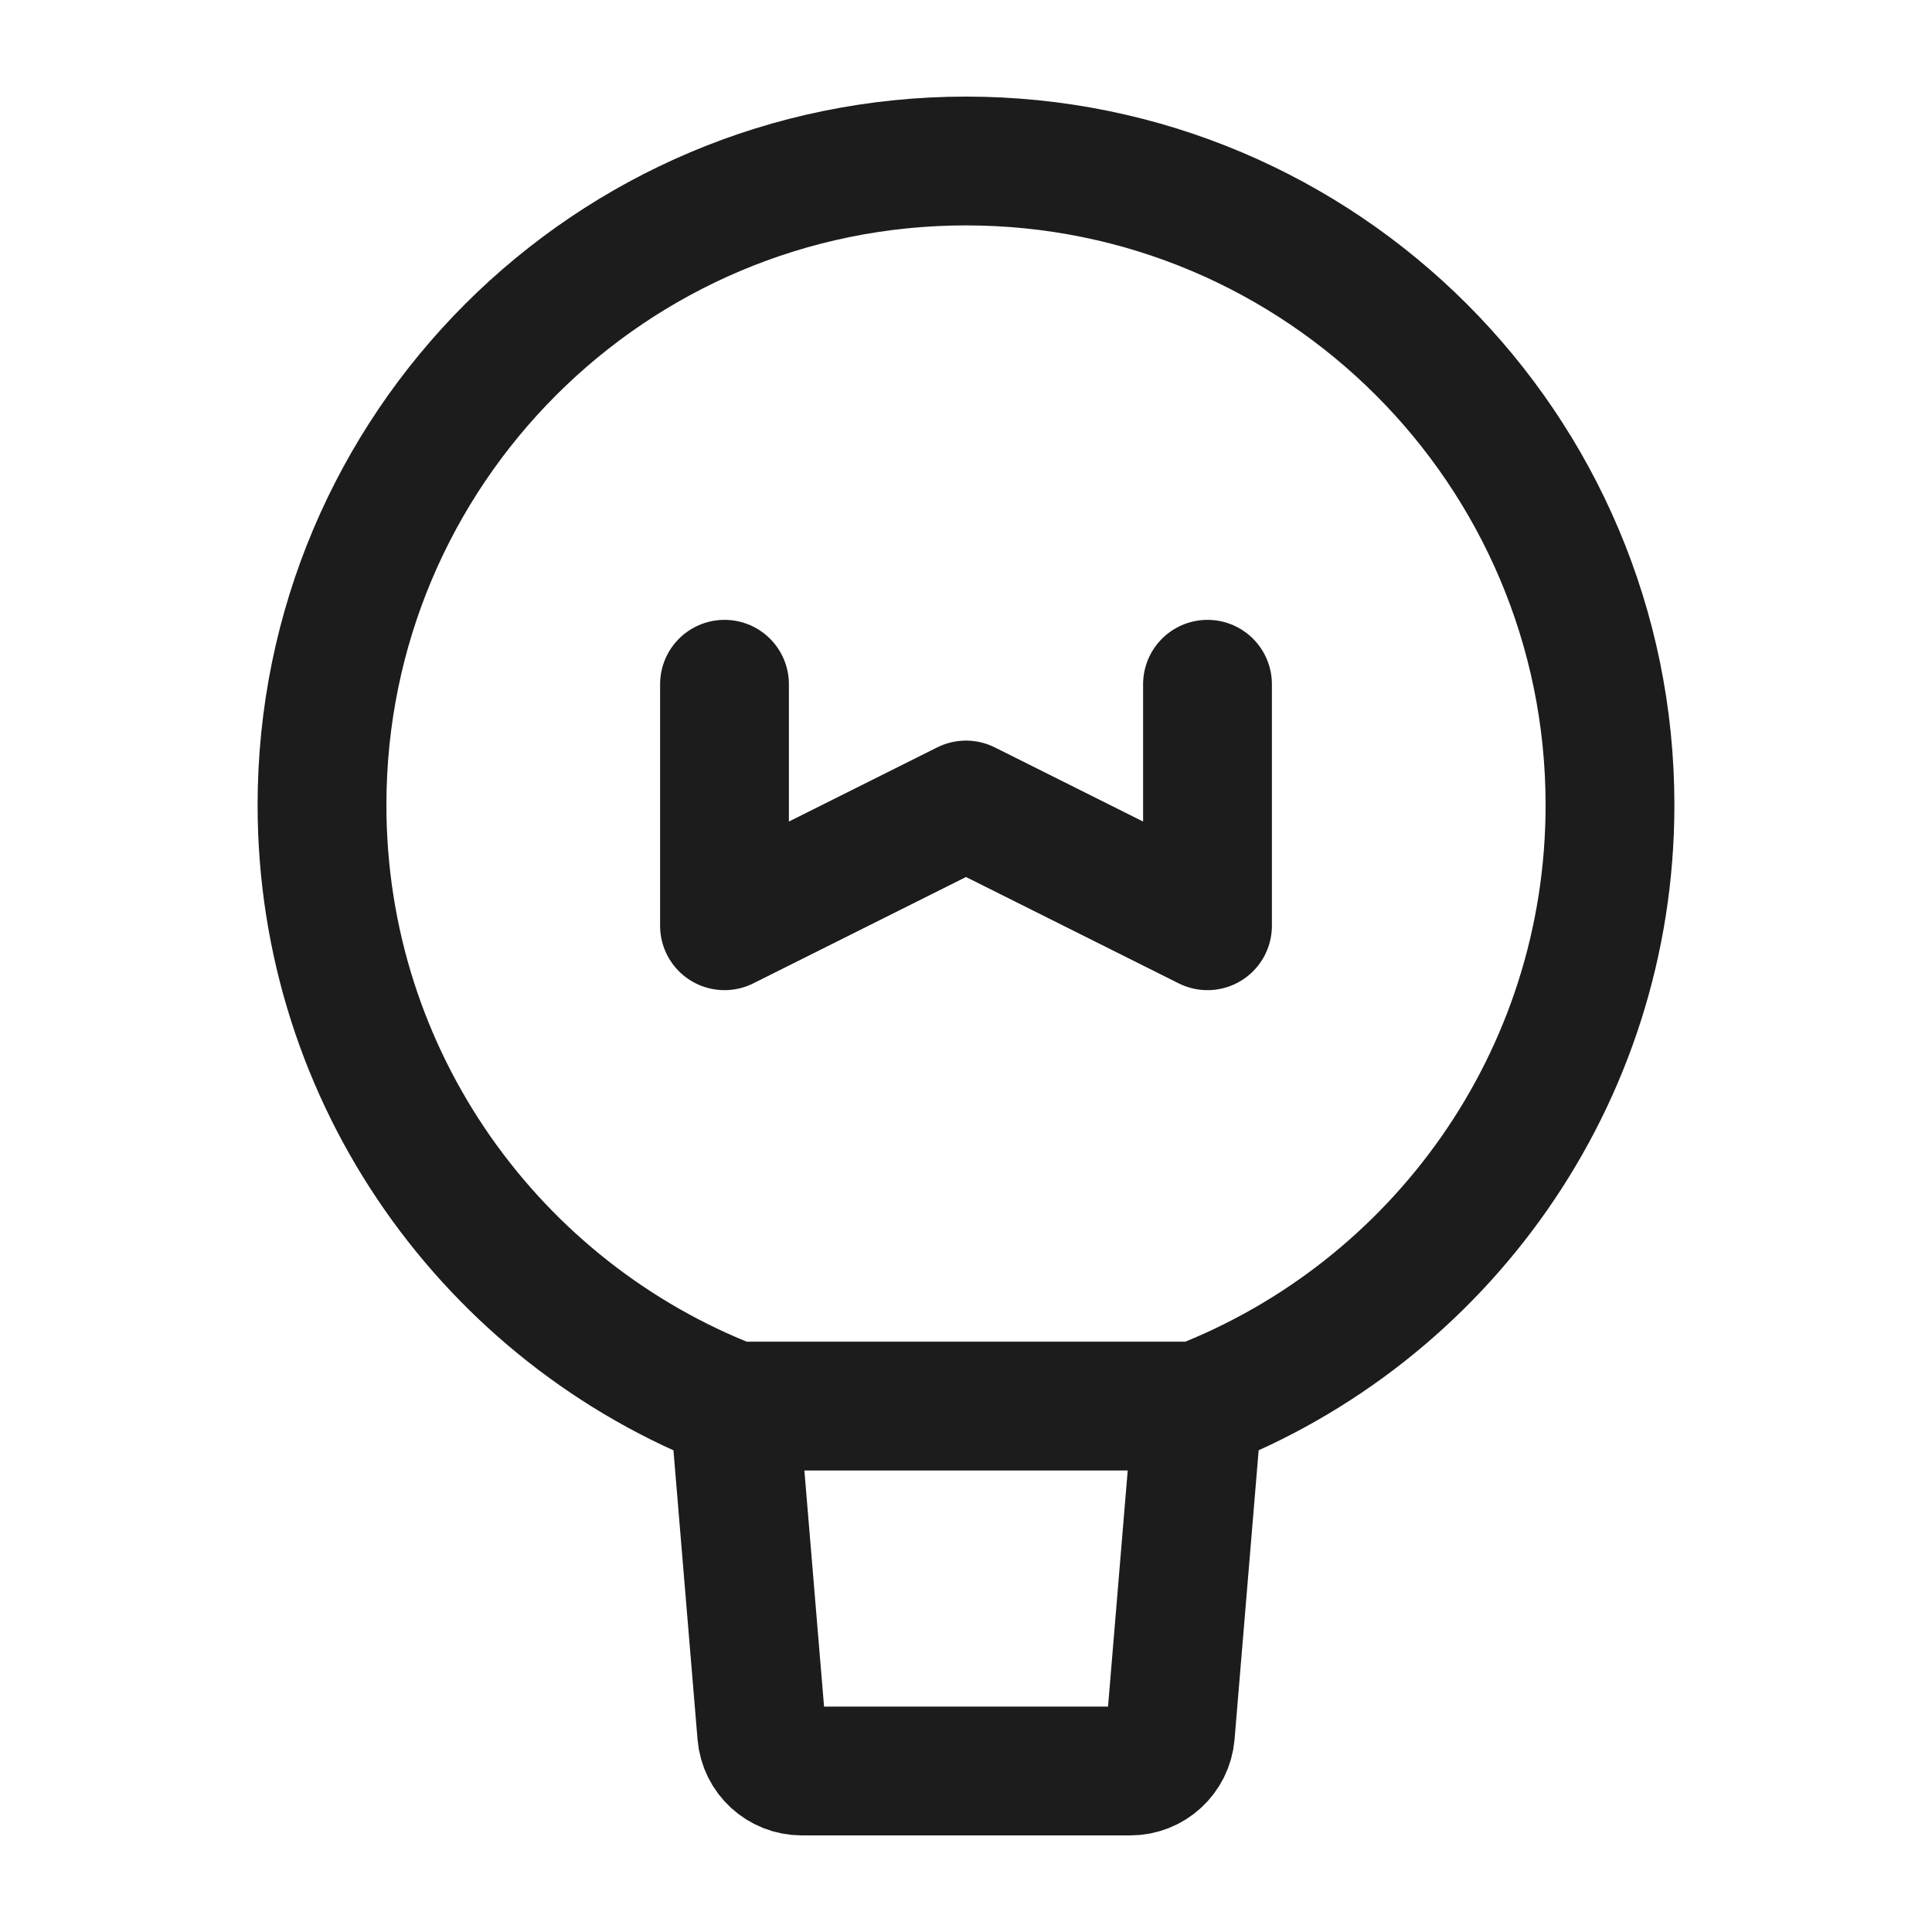
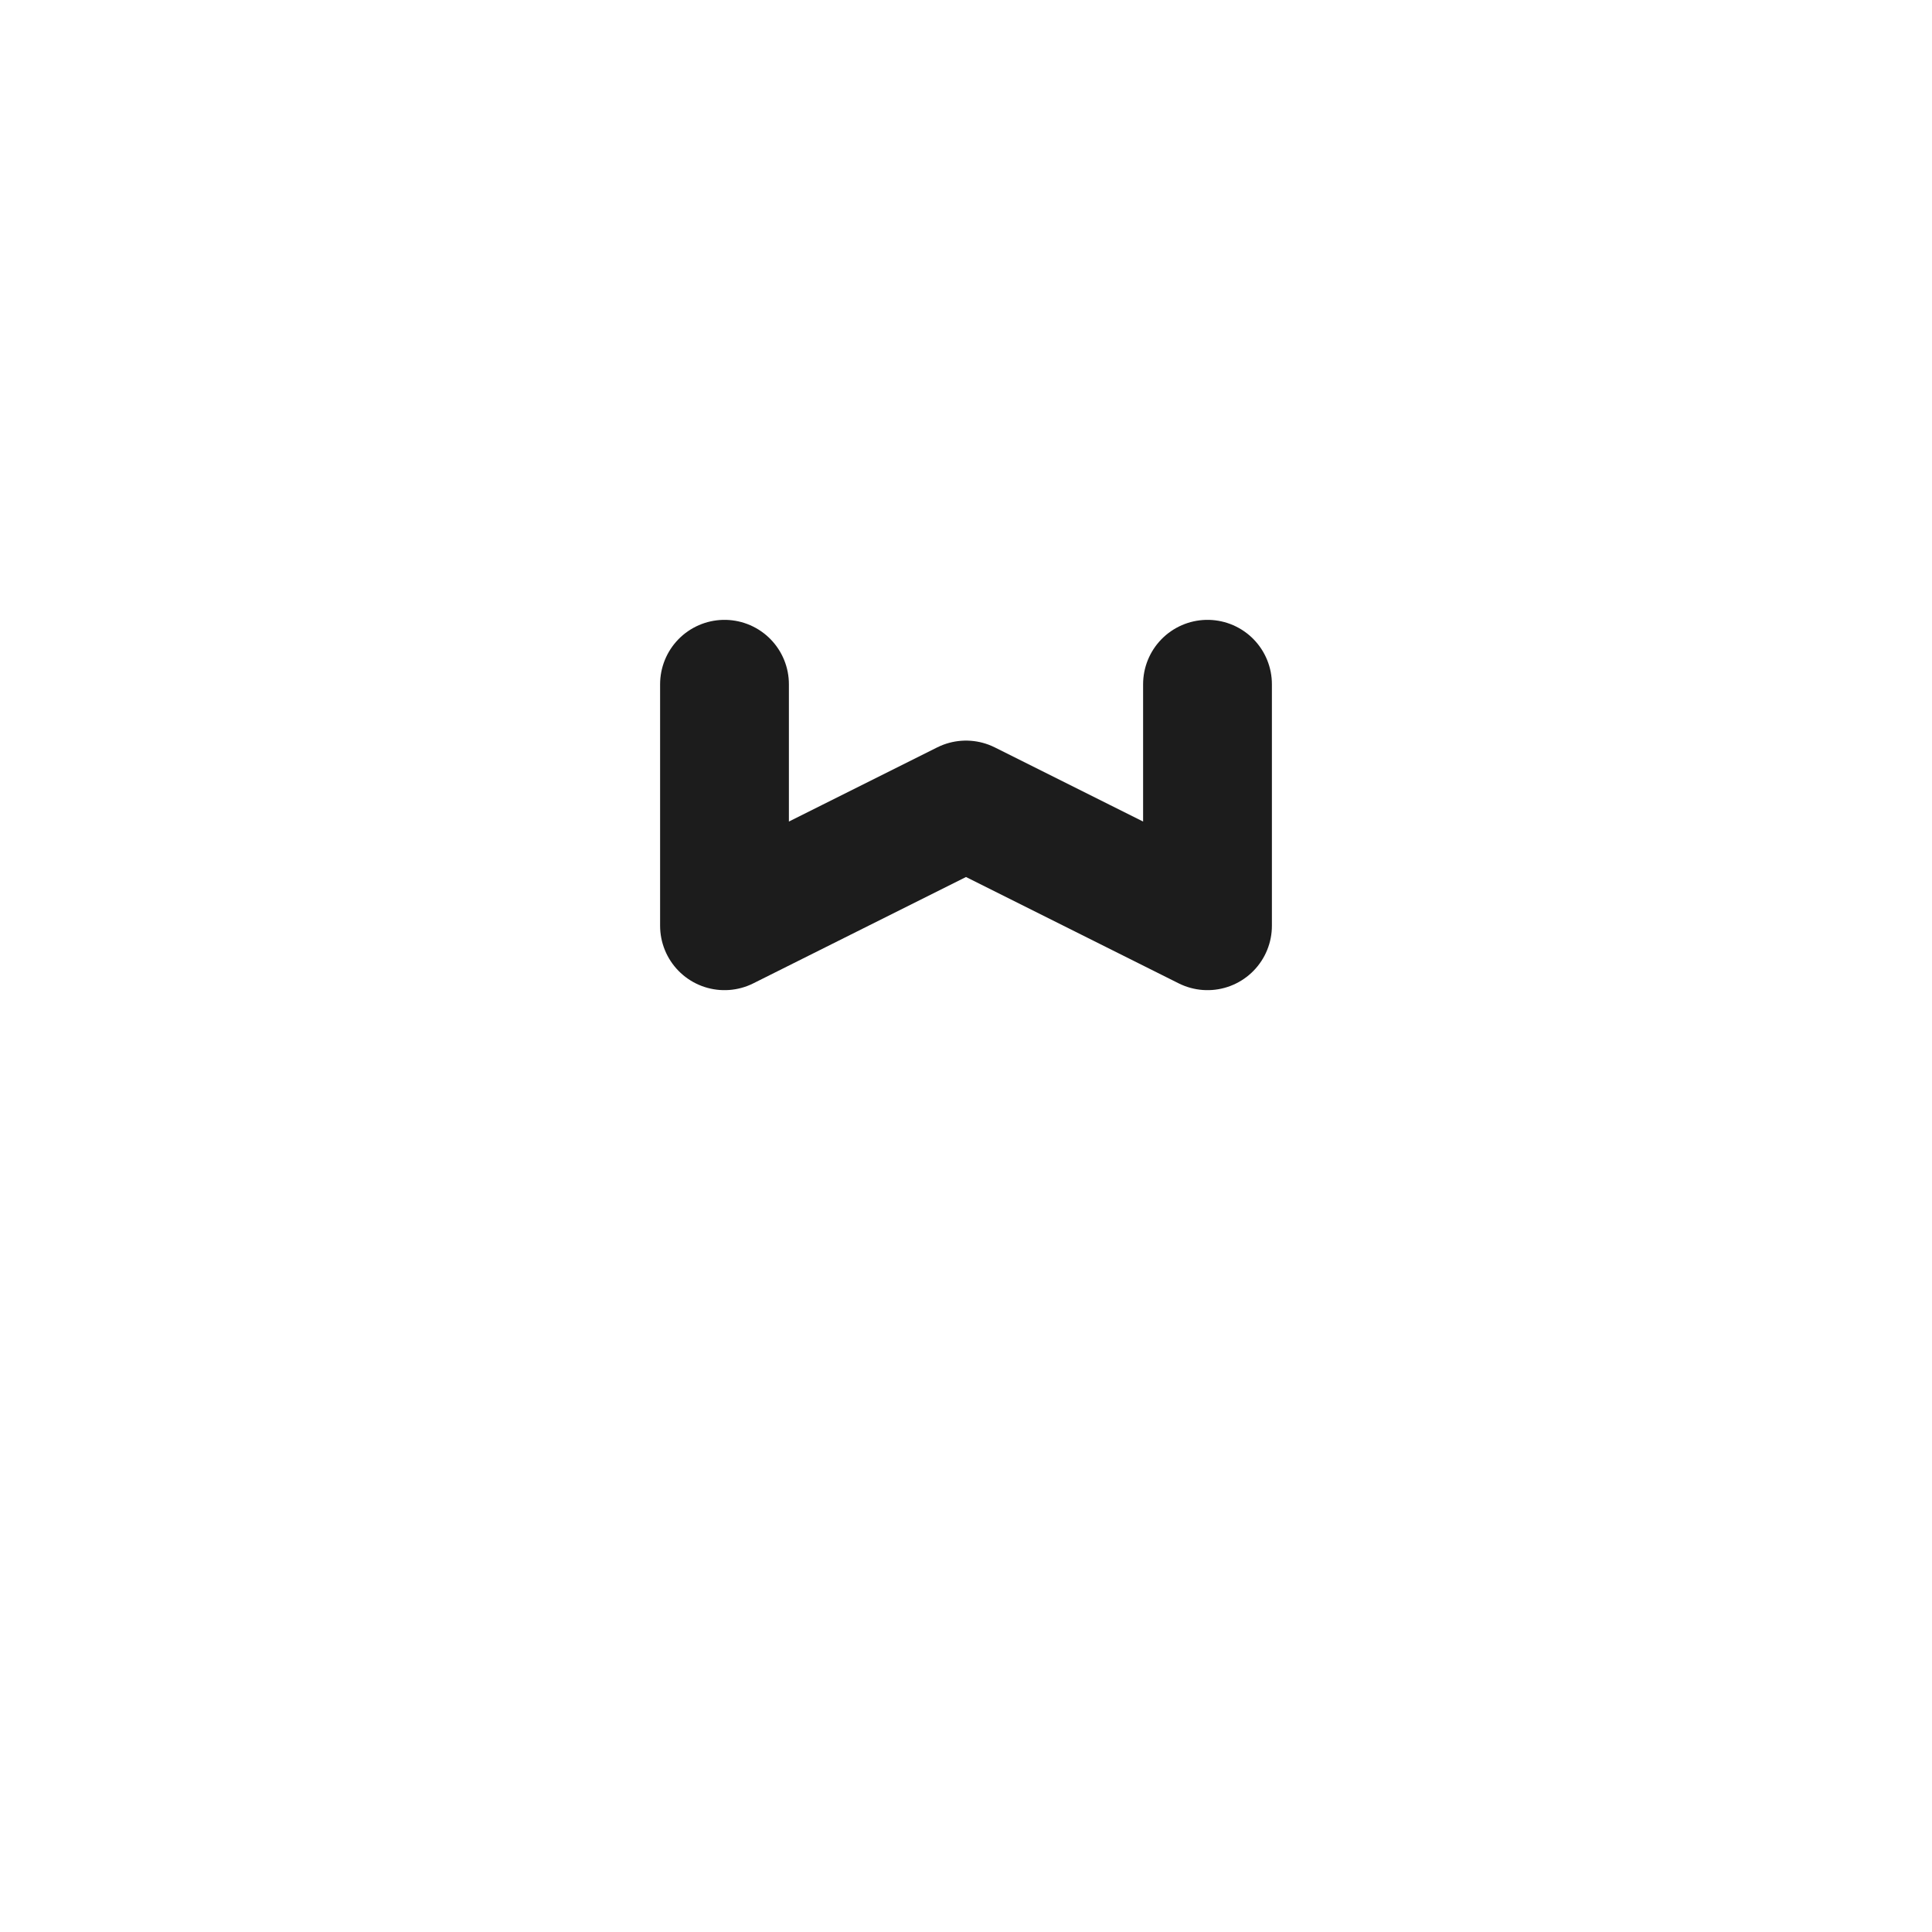
<svg xmlns="http://www.w3.org/2000/svg" width="60" height="60" viewBox="0 0 60 60" fill="none">
  <g id="Frame">
-     <path id="Vector" d="M50 25C50 33.51 44.685 40.778 37.194 43.667H30H22.806C15.315 40.778 10 33.51 10 25C10 13.954 18.954 5 30 5C41.046 5 50 13.954 50 25Z" stroke="#1C1C1C" stroke-width="4" stroke-linecap="round" stroke-linejoin="round" />
-     <path id="Vector_2" d="M37.196 43.667L36.347 53.854C36.293 54.502 35.751 55 35.101 55H24.901C24.251 55 23.709 54.502 23.656 53.854L22.807 43.667" stroke="#1C1C1C" stroke-width="4" stroke-linecap="round" stroke-linejoin="round" />
    <path id="Vector_3" d="M22.5 21.25V28.75L30 25L37.5 28.75V21.25" stroke="#1C1C1C" stroke-width="4" stroke-linecap="round" stroke-linejoin="round" />
  </g>
</svg>